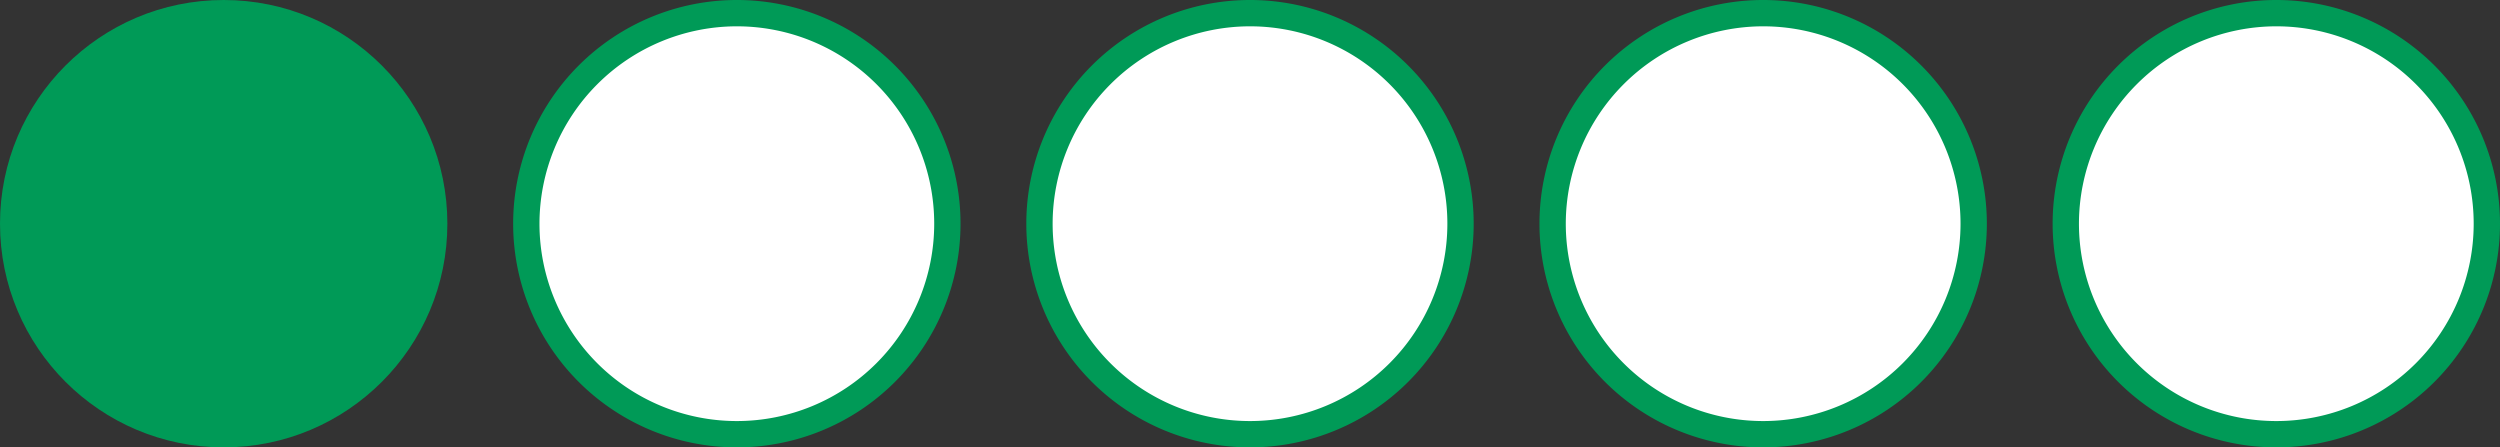
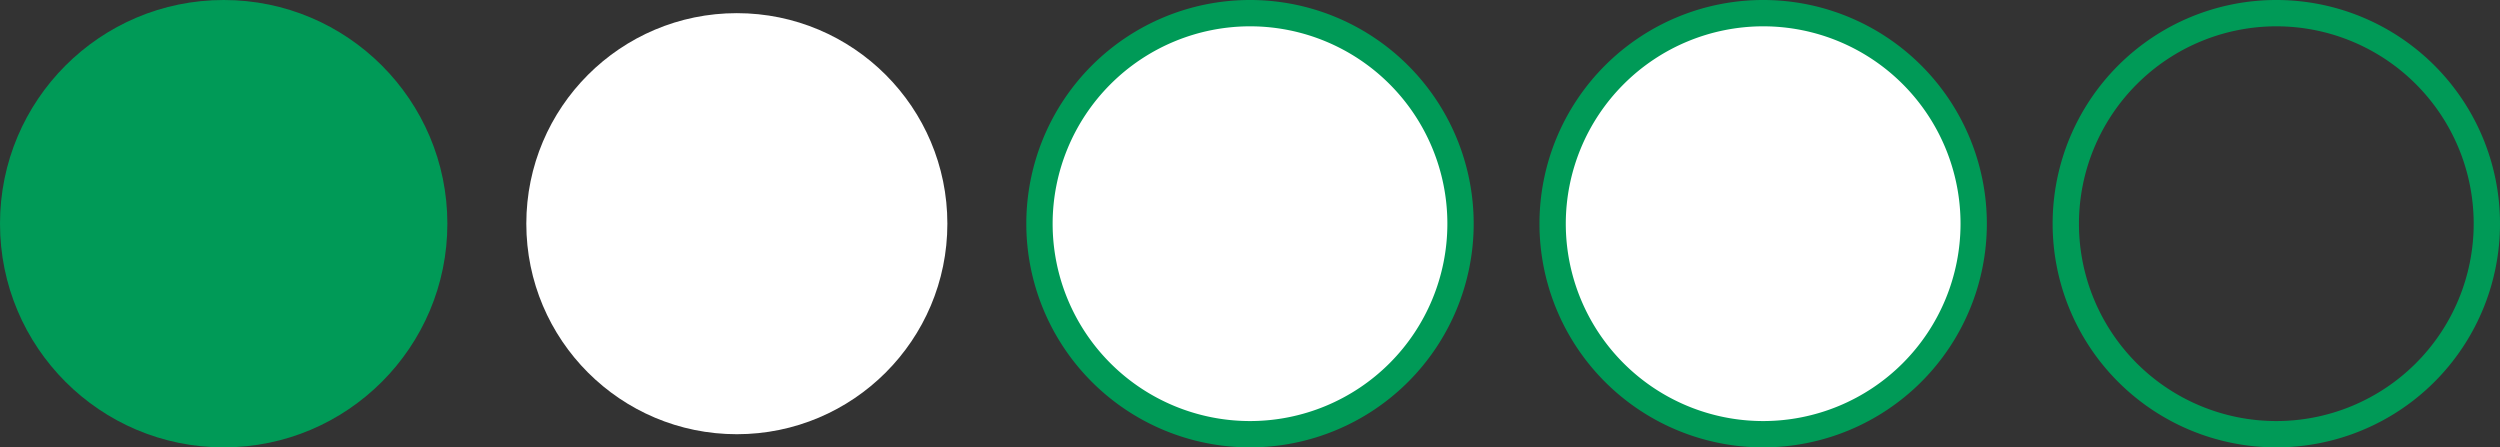
<svg xmlns="http://www.w3.org/2000/svg" viewBox="0 0 760 136">
  <rect x="0" y="0" width="760" height="136" fill="#333333" stroke="none" />
  <defs>
    <style>.cls-1{fill:#009a57;}.cls-2{fill:#fff;}</style>
  </defs>
  <g id="Layer_2" data-name="Layer 2">
    <g id="Layer_1-2" data-name="Layer 1">
      <circle class="cls-1" cx="68" cy="68" r="68" />
      <circle class="cls-2" cx="224" cy="68" r="64" />
-       <path class="cls-1" d="M224,8a60,60,0,1,1-60,60A60.07,60.07,0,0,1,224,8m0-8a68,68,0,1,0,68,68A68,68,0,0,0,224,0Z" />
      <circle class="cls-2" cx="380" cy="68" r="64" />
      <path class="cls-1" d="M380,8a60,60,0,1,1-60,60A60.07,60.07,0,0,1,380,8m0-8a68,68,0,1,0,68,68A68,68,0,0,0,380,0Z" />
      <circle class="cls-2" cx="536" cy="68" r="64" />
      <path class="cls-1" d="M536,8a60,60,0,1,1-60,60A60.07,60.07,0,0,1,536,8m0-8a68,68,0,1,0,68,68A68,68,0,0,0,536,0Z" />
-       <circle class="cls-2" cx="692" cy="68" r="64" />
      <path class="cls-1" d="M692,8a60,60,0,1,1-60,60A60.07,60.07,0,0,1,692,8m0-8a68,68,0,1,0,68,68A68,68,0,0,0,692,0Z" />
    </g>
  </g>
</svg>